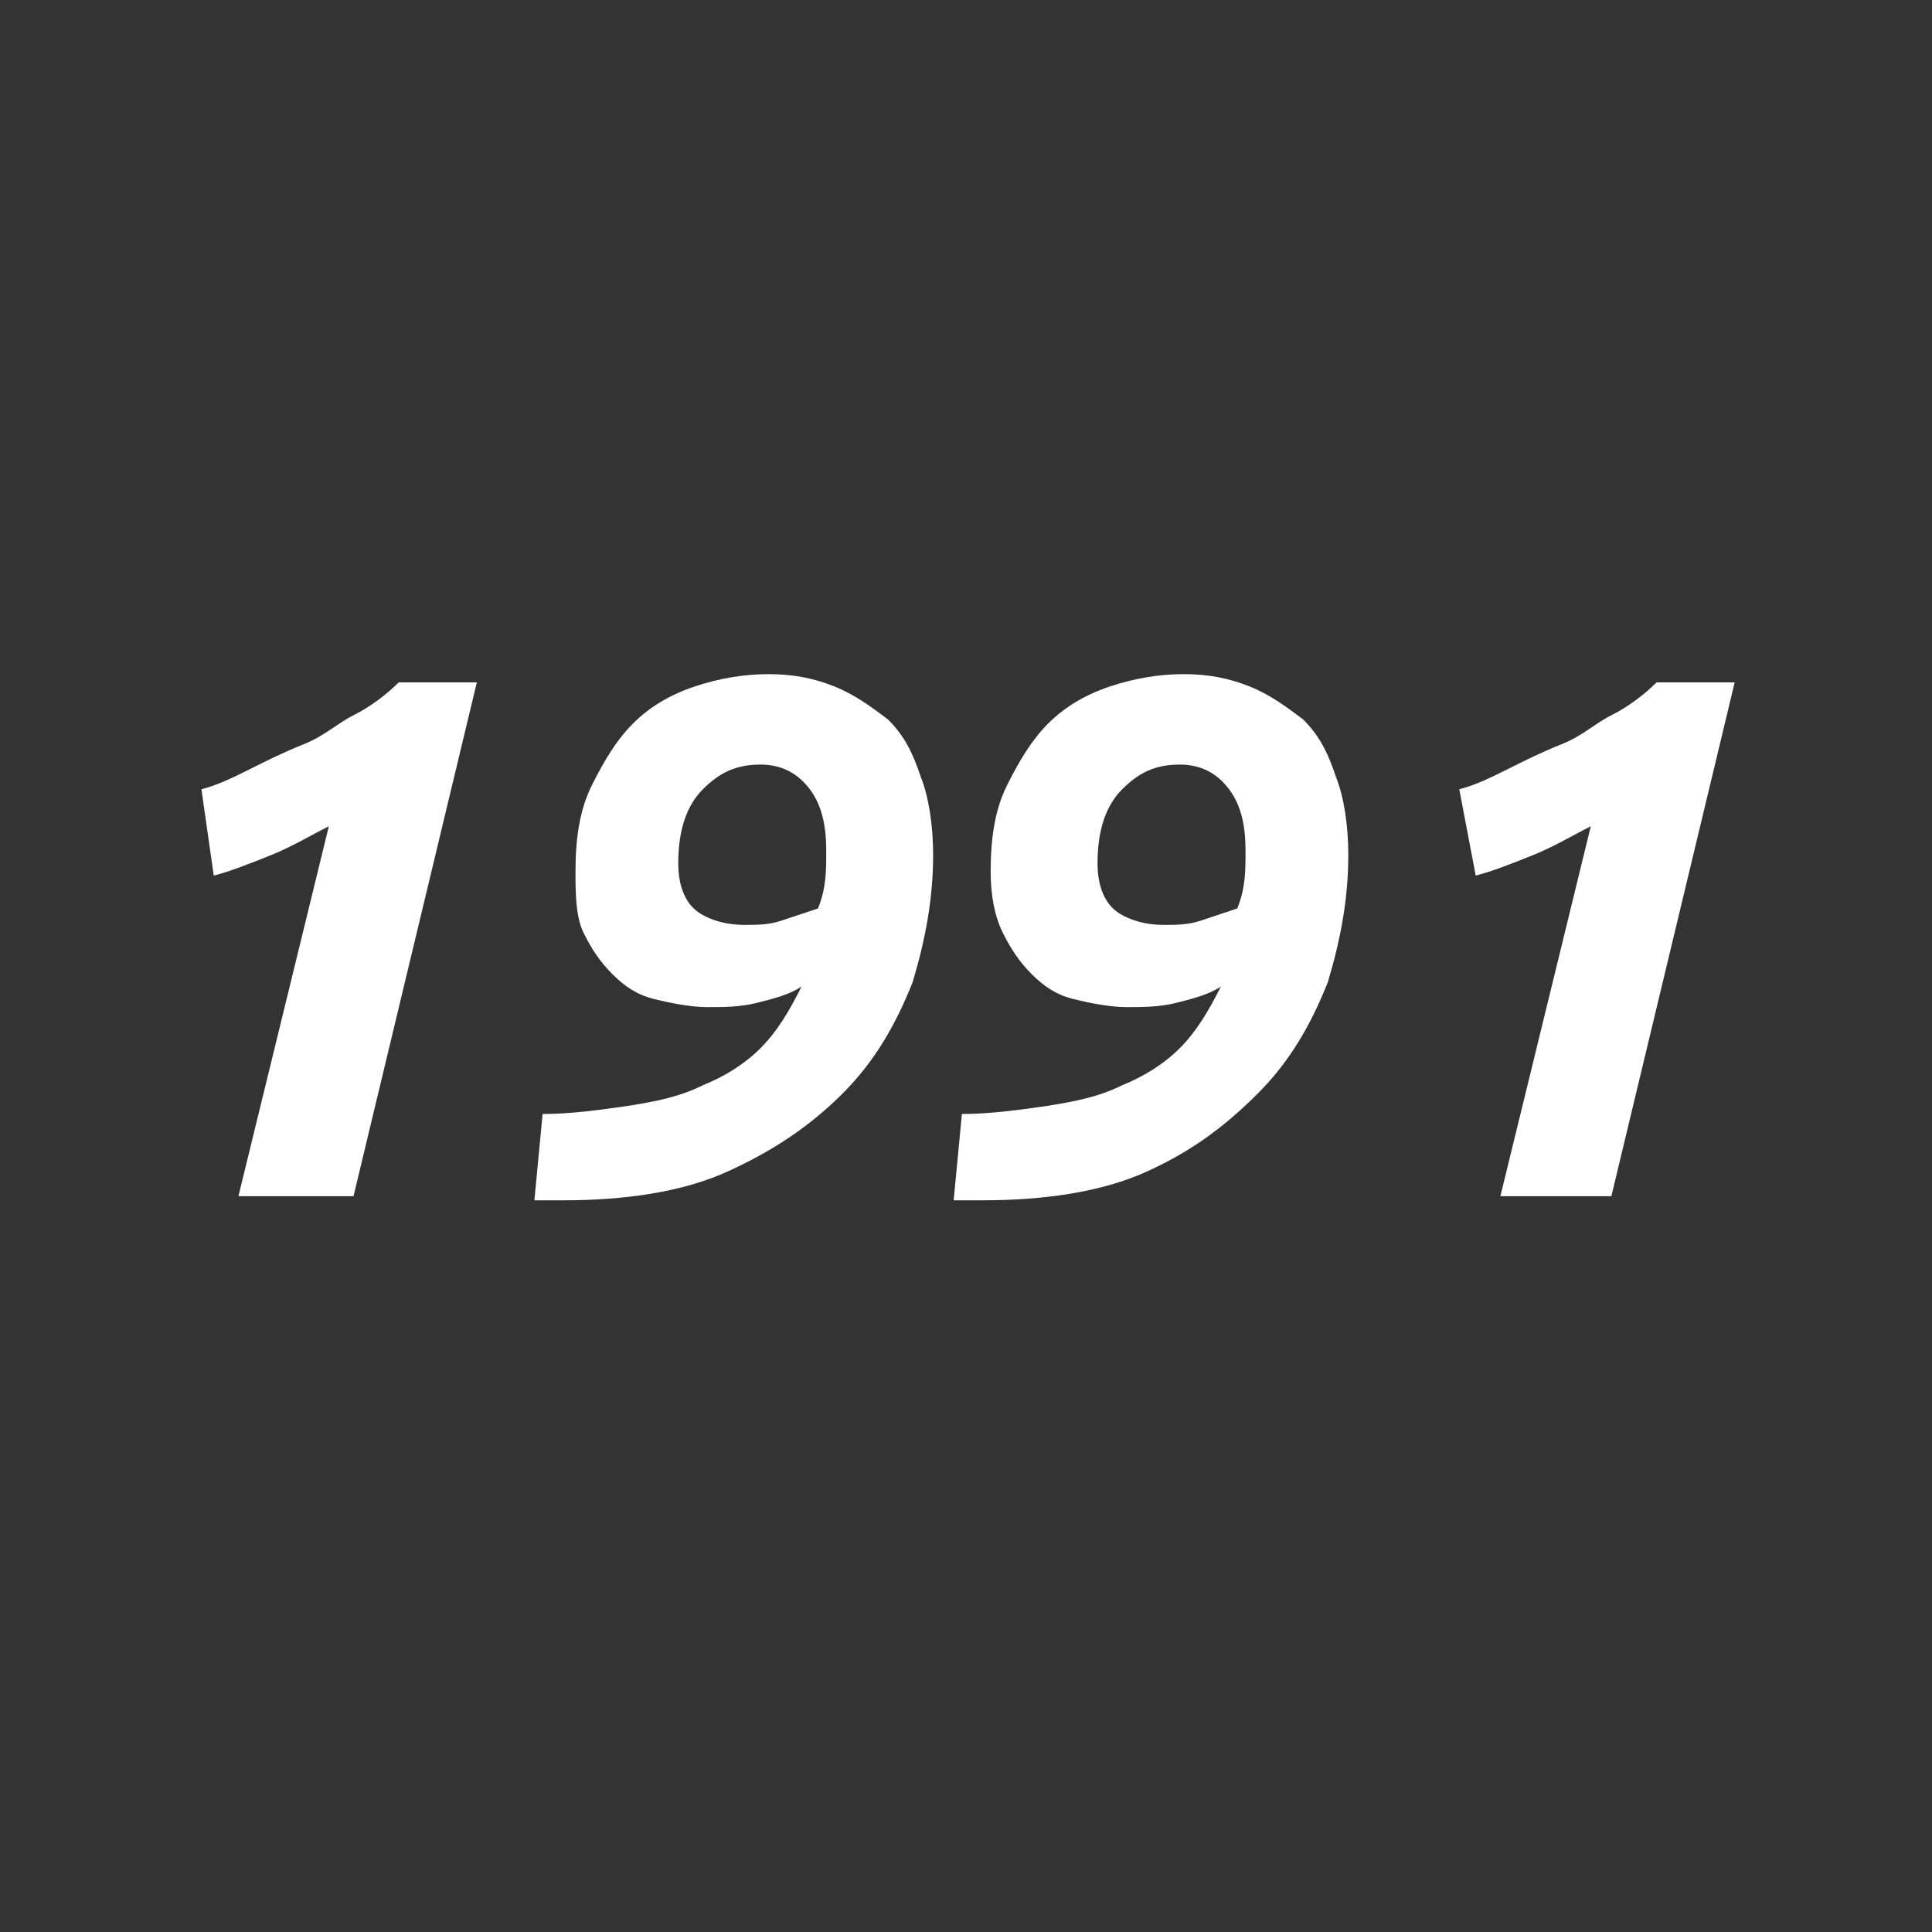
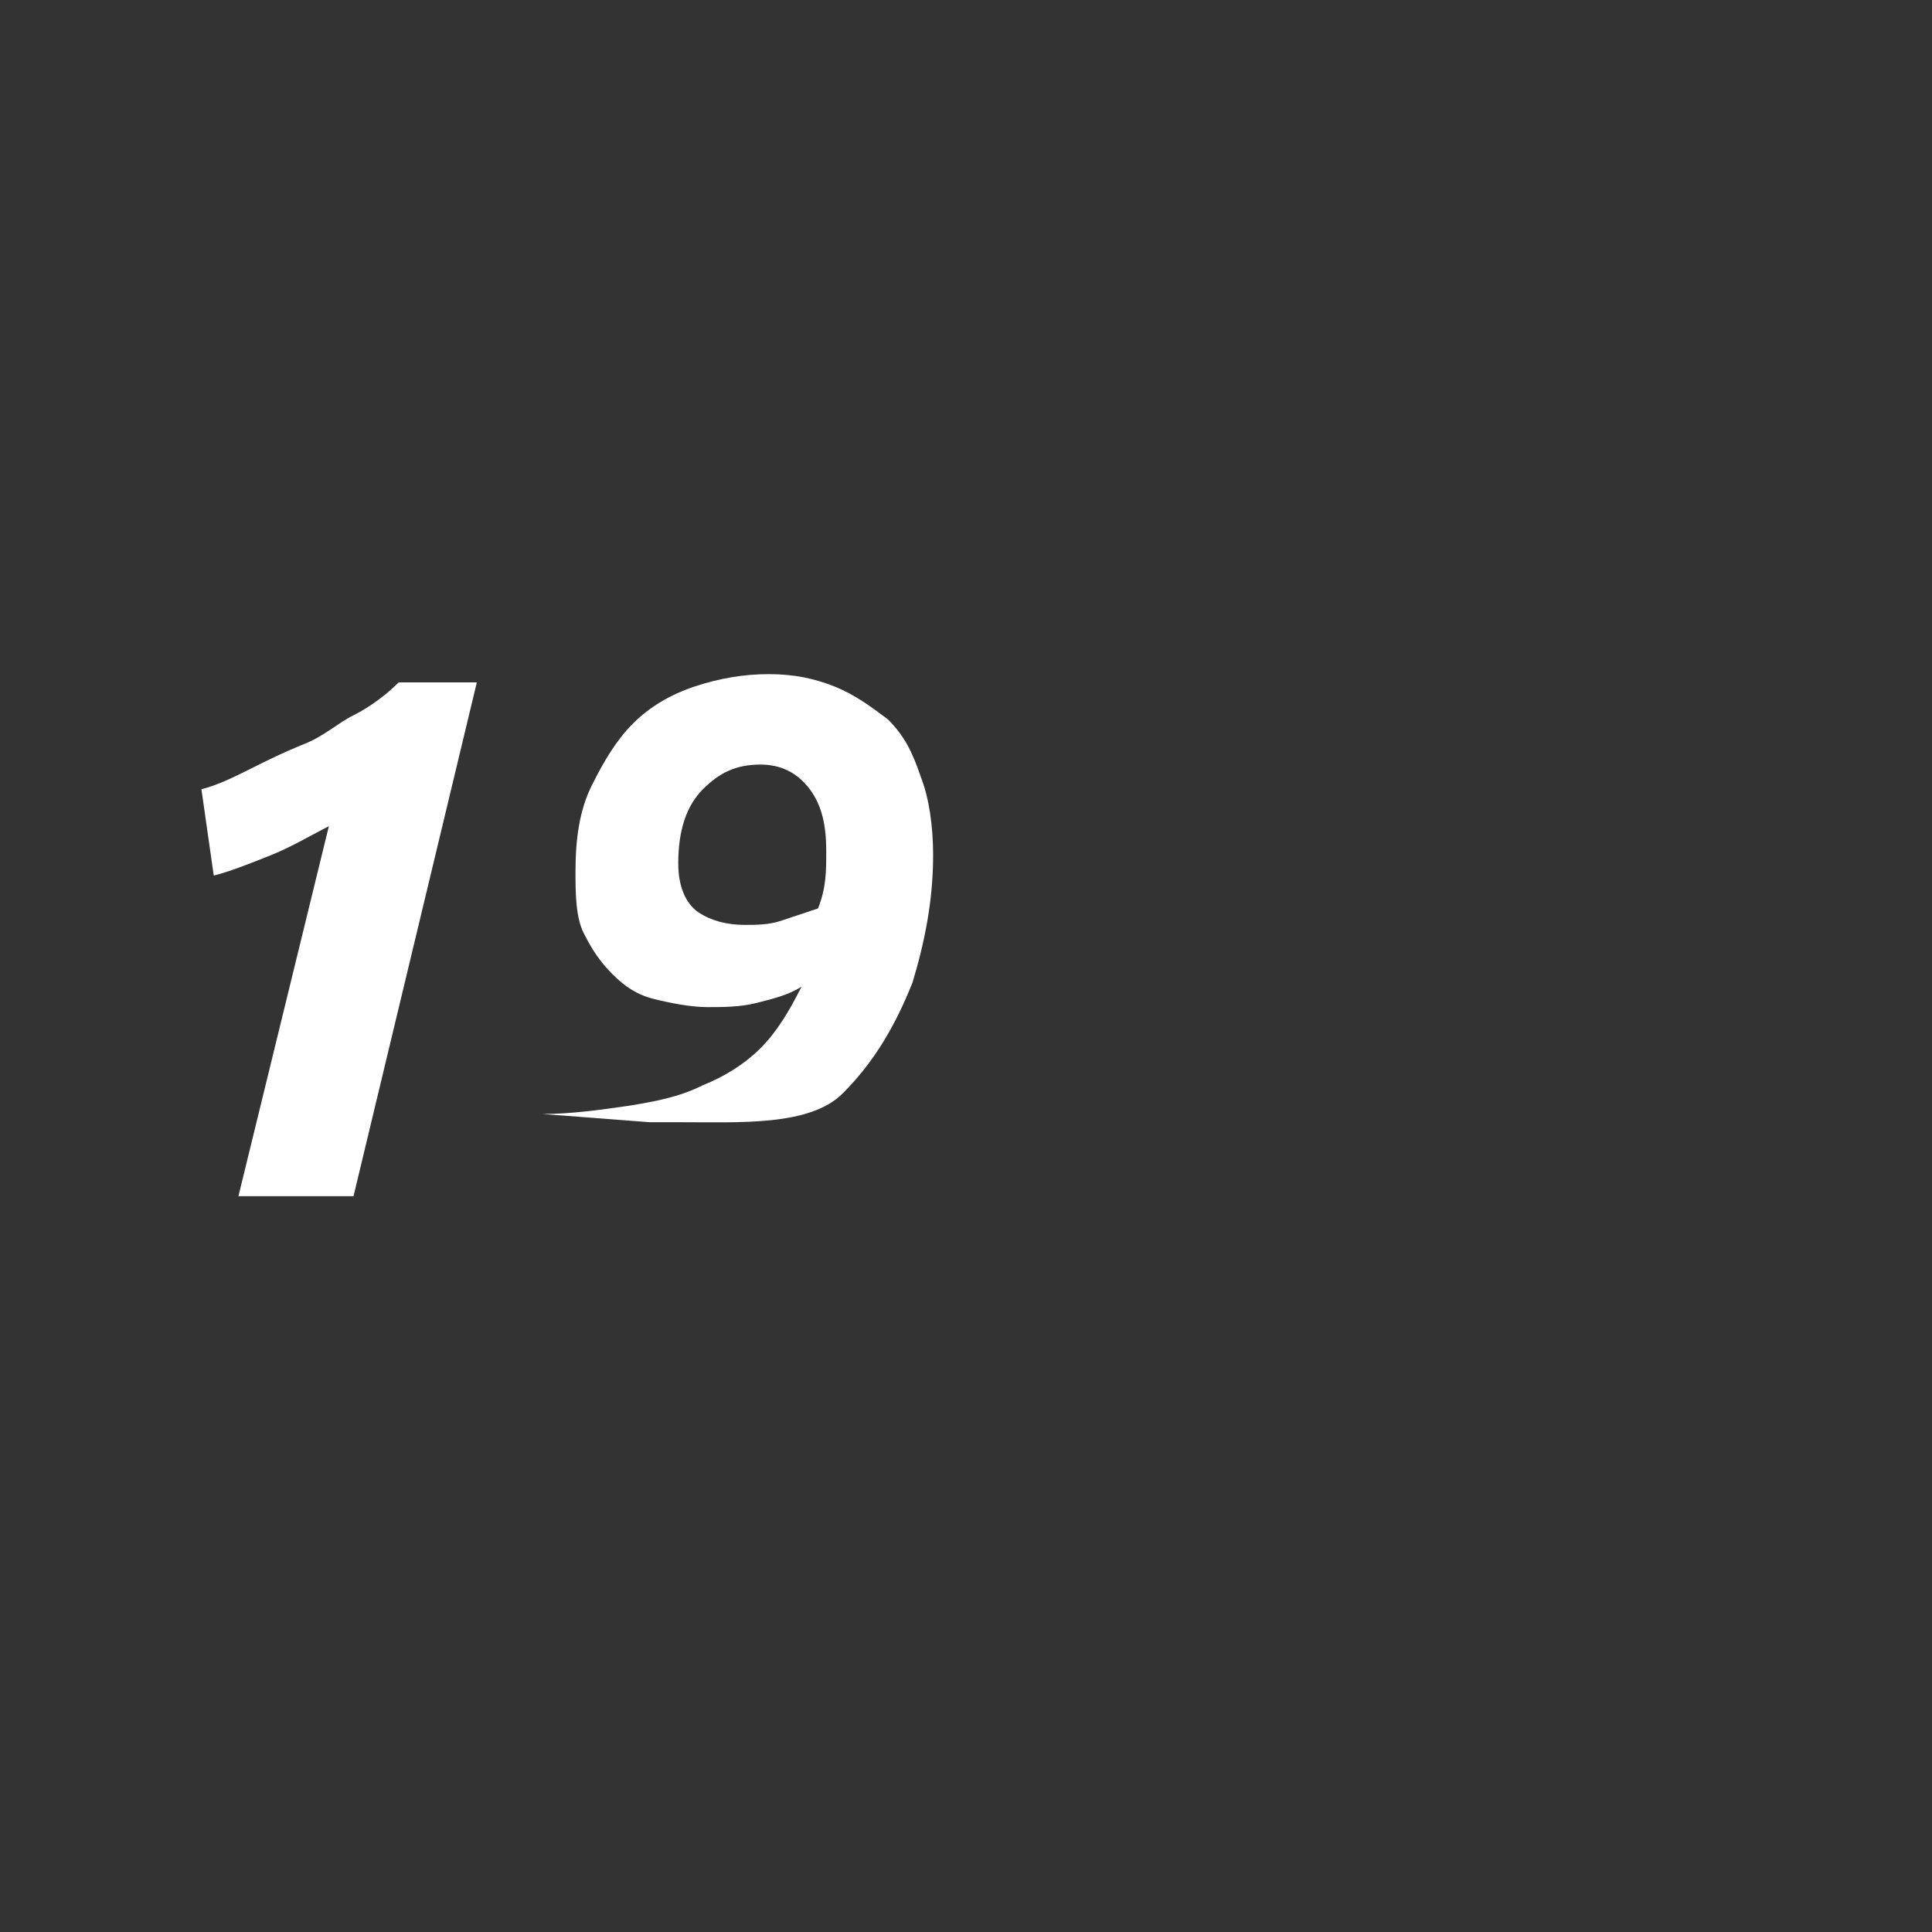
<svg xmlns="http://www.w3.org/2000/svg" version="1.1" id="Ebene_1" x="0px" y="0px" viewBox="0 0 47 47" style="enable-background:new 0 0 47 47;" xml:space="preserve">
  <rect x="0" y="0" width="47" height="47" fill="#333333" stroke="none" />
  <style type="text/css">
	.st0{fill:#FFFFFF;}
</style>
  <g>
    <path class="st0" d="M4.9,19.2c0.4-0.1,0.8-0.3,1.2-0.5c0.4-0.2,0.8-0.4,1.3-0.6s0.8-0.5,1.2-0.7s0.8-0.5,1.1-0.8h1.9l-3,12.5H5.8   l2.2-9c-0.4,0.2-0.9,0.5-1.4,0.7c-0.5,0.2-1,0.4-1.4,0.5L4.9,19.2z" />
-     <path class="st0" d="M13.2,27.1c0.7,0,1.4-0.1,2.1-0.2c0.6-0.1,1.2-0.2,1.8-0.5c0.5-0.2,1-0.5,1.4-0.9c0.4-0.4,0.7-0.9,1-1.5   c-0.3,0.2-0.7,0.3-1.1,0.4c-0.4,0.1-0.8,0.1-1.2,0.1c-0.4,0-0.9-0.1-1.3-0.2c-0.4-0.1-0.7-0.3-1-0.6c-0.3-0.3-0.5-0.6-0.7-1   S14,21.7,14,21.2c0-0.8,0.1-1.5,0.4-2.1s0.6-1.1,1-1.5c0.4-0.4,0.9-0.7,1.5-0.9c0.6-0.2,1.2-0.3,1.8-0.3c0.6,0,1.1,0.1,1.6,0.3   c0.5,0.2,0.9,0.5,1.3,0.8c0.4,0.4,0.6,0.8,0.8,1.4c0.2,0.5,0.3,1.2,0.3,1.9c0,1.1-0.2,2.1-0.5,3.1c-0.4,1-0.9,1.9-1.7,2.7   s-1.7,1.4-2.8,1.9s-2.5,0.7-4,0.7c-0.1,0-0.2,0-0.3,0s-0.3,0-0.4,0L13.2,27.1z M16.5,21c0,0.6,0.2,1,0.5,1.2   c0.3,0.2,0.7,0.3,1.1,0.3c0.3,0,0.6,0,0.9-0.1c0.3-0.1,0.6-0.2,0.9-0.3c0.2-0.5,0.2-0.9,0.2-1.4c0-0.6-0.1-1.1-0.4-1.5   c-0.3-0.4-0.7-0.6-1.2-0.6c-0.6,0-1,0.2-1.4,0.6S16.5,20.2,16.5,21z" />
-     <path class="st0" d="M23.4,27.1c0.7,0,1.4-0.1,2.1-0.2c0.6-0.1,1.2-0.2,1.8-0.5c0.5-0.2,1-0.5,1.4-0.9s0.7-0.9,1-1.5   c-0.3,0.2-0.7,0.3-1.1,0.4s-0.8,0.1-1.2,0.1c-0.4,0-0.9-0.1-1.3-0.2s-0.7-0.3-1-0.6c-0.3-0.3-0.5-0.6-0.7-1s-0.3-0.9-0.3-1.5   c0-0.8,0.1-1.5,0.4-2.1s0.6-1.1,1-1.5c0.4-0.4,0.9-0.7,1.5-0.9s1.2-0.3,1.8-0.3c0.6,0,1.1,0.1,1.6,0.3c0.5,0.2,0.9,0.5,1.3,0.8   c0.4,0.4,0.6,0.8,0.8,1.4c0.2,0.5,0.3,1.2,0.3,1.9c0,1.1-0.2,2.1-0.5,3.1c-0.4,1-0.9,1.9-1.7,2.7S29,28,27.9,28.5   c-1.1,0.5-2.5,0.7-4,0.7c-0.1,0-0.2,0-0.3,0s-0.3,0-0.4,0L23.4,27.1z M26.7,21c0,0.6,0.2,1,0.5,1.2c0.3,0.2,0.7,0.3,1.1,0.3   c0.3,0,0.6,0,0.9-0.1s0.6-0.2,0.9-0.3c0.2-0.5,0.2-0.9,0.2-1.4c0-0.6-0.1-1.1-0.4-1.5c-0.3-0.4-0.7-0.6-1.2-0.6   c-0.6,0-1,0.2-1.4,0.6S26.7,20.2,26.7,21z" />
-     <path class="st0" d="M35.5,19.2c0.4-0.1,0.8-0.3,1.2-0.5s0.8-0.4,1.3-0.6s0.8-0.5,1.2-0.7c0.4-0.2,0.8-0.5,1.1-0.8h1.9l-3,12.5   h-2.7l2.2-9c-0.4,0.2-0.9,0.5-1.4,0.7c-0.5,0.2-1,0.4-1.4,0.5L35.5,19.2z" />
+     <path class="st0" d="M13.2,27.1c0.7,0,1.4-0.1,2.1-0.2c0.6-0.1,1.2-0.2,1.8-0.5c0.5-0.2,1-0.5,1.4-0.9c0.4-0.4,0.7-0.9,1-1.5   c-0.3,0.2-0.7,0.3-1.1,0.4c-0.4,0.1-0.8,0.1-1.2,0.1c-0.4,0-0.9-0.1-1.3-0.2c-0.4-0.1-0.7-0.3-1-0.6c-0.3-0.3-0.5-0.6-0.7-1   S14,21.7,14,21.2c0-0.8,0.1-1.5,0.4-2.1s0.6-1.1,1-1.5c0.4-0.4,0.9-0.7,1.5-0.9c0.6-0.2,1.2-0.3,1.8-0.3c0.6,0,1.1,0.1,1.6,0.3   c0.5,0.2,0.9,0.5,1.3,0.8c0.4,0.4,0.6,0.8,0.8,1.4c0.2,0.5,0.3,1.2,0.3,1.9c0,1.1-0.2,2.1-0.5,3.1c-0.4,1-0.9,1.9-1.7,2.7   s-2.5,0.7-4,0.7c-0.1,0-0.2,0-0.3,0s-0.3,0-0.4,0L13.2,27.1z M16.5,21c0,0.6,0.2,1,0.5,1.2   c0.3,0.2,0.7,0.3,1.1,0.3c0.3,0,0.6,0,0.9-0.1c0.3-0.1,0.6-0.2,0.9-0.3c0.2-0.5,0.2-0.9,0.2-1.4c0-0.6-0.1-1.1-0.4-1.5   c-0.3-0.4-0.7-0.6-1.2-0.6c-0.6,0-1,0.2-1.4,0.6S16.5,20.2,16.5,21z" />
  </g>
</svg>